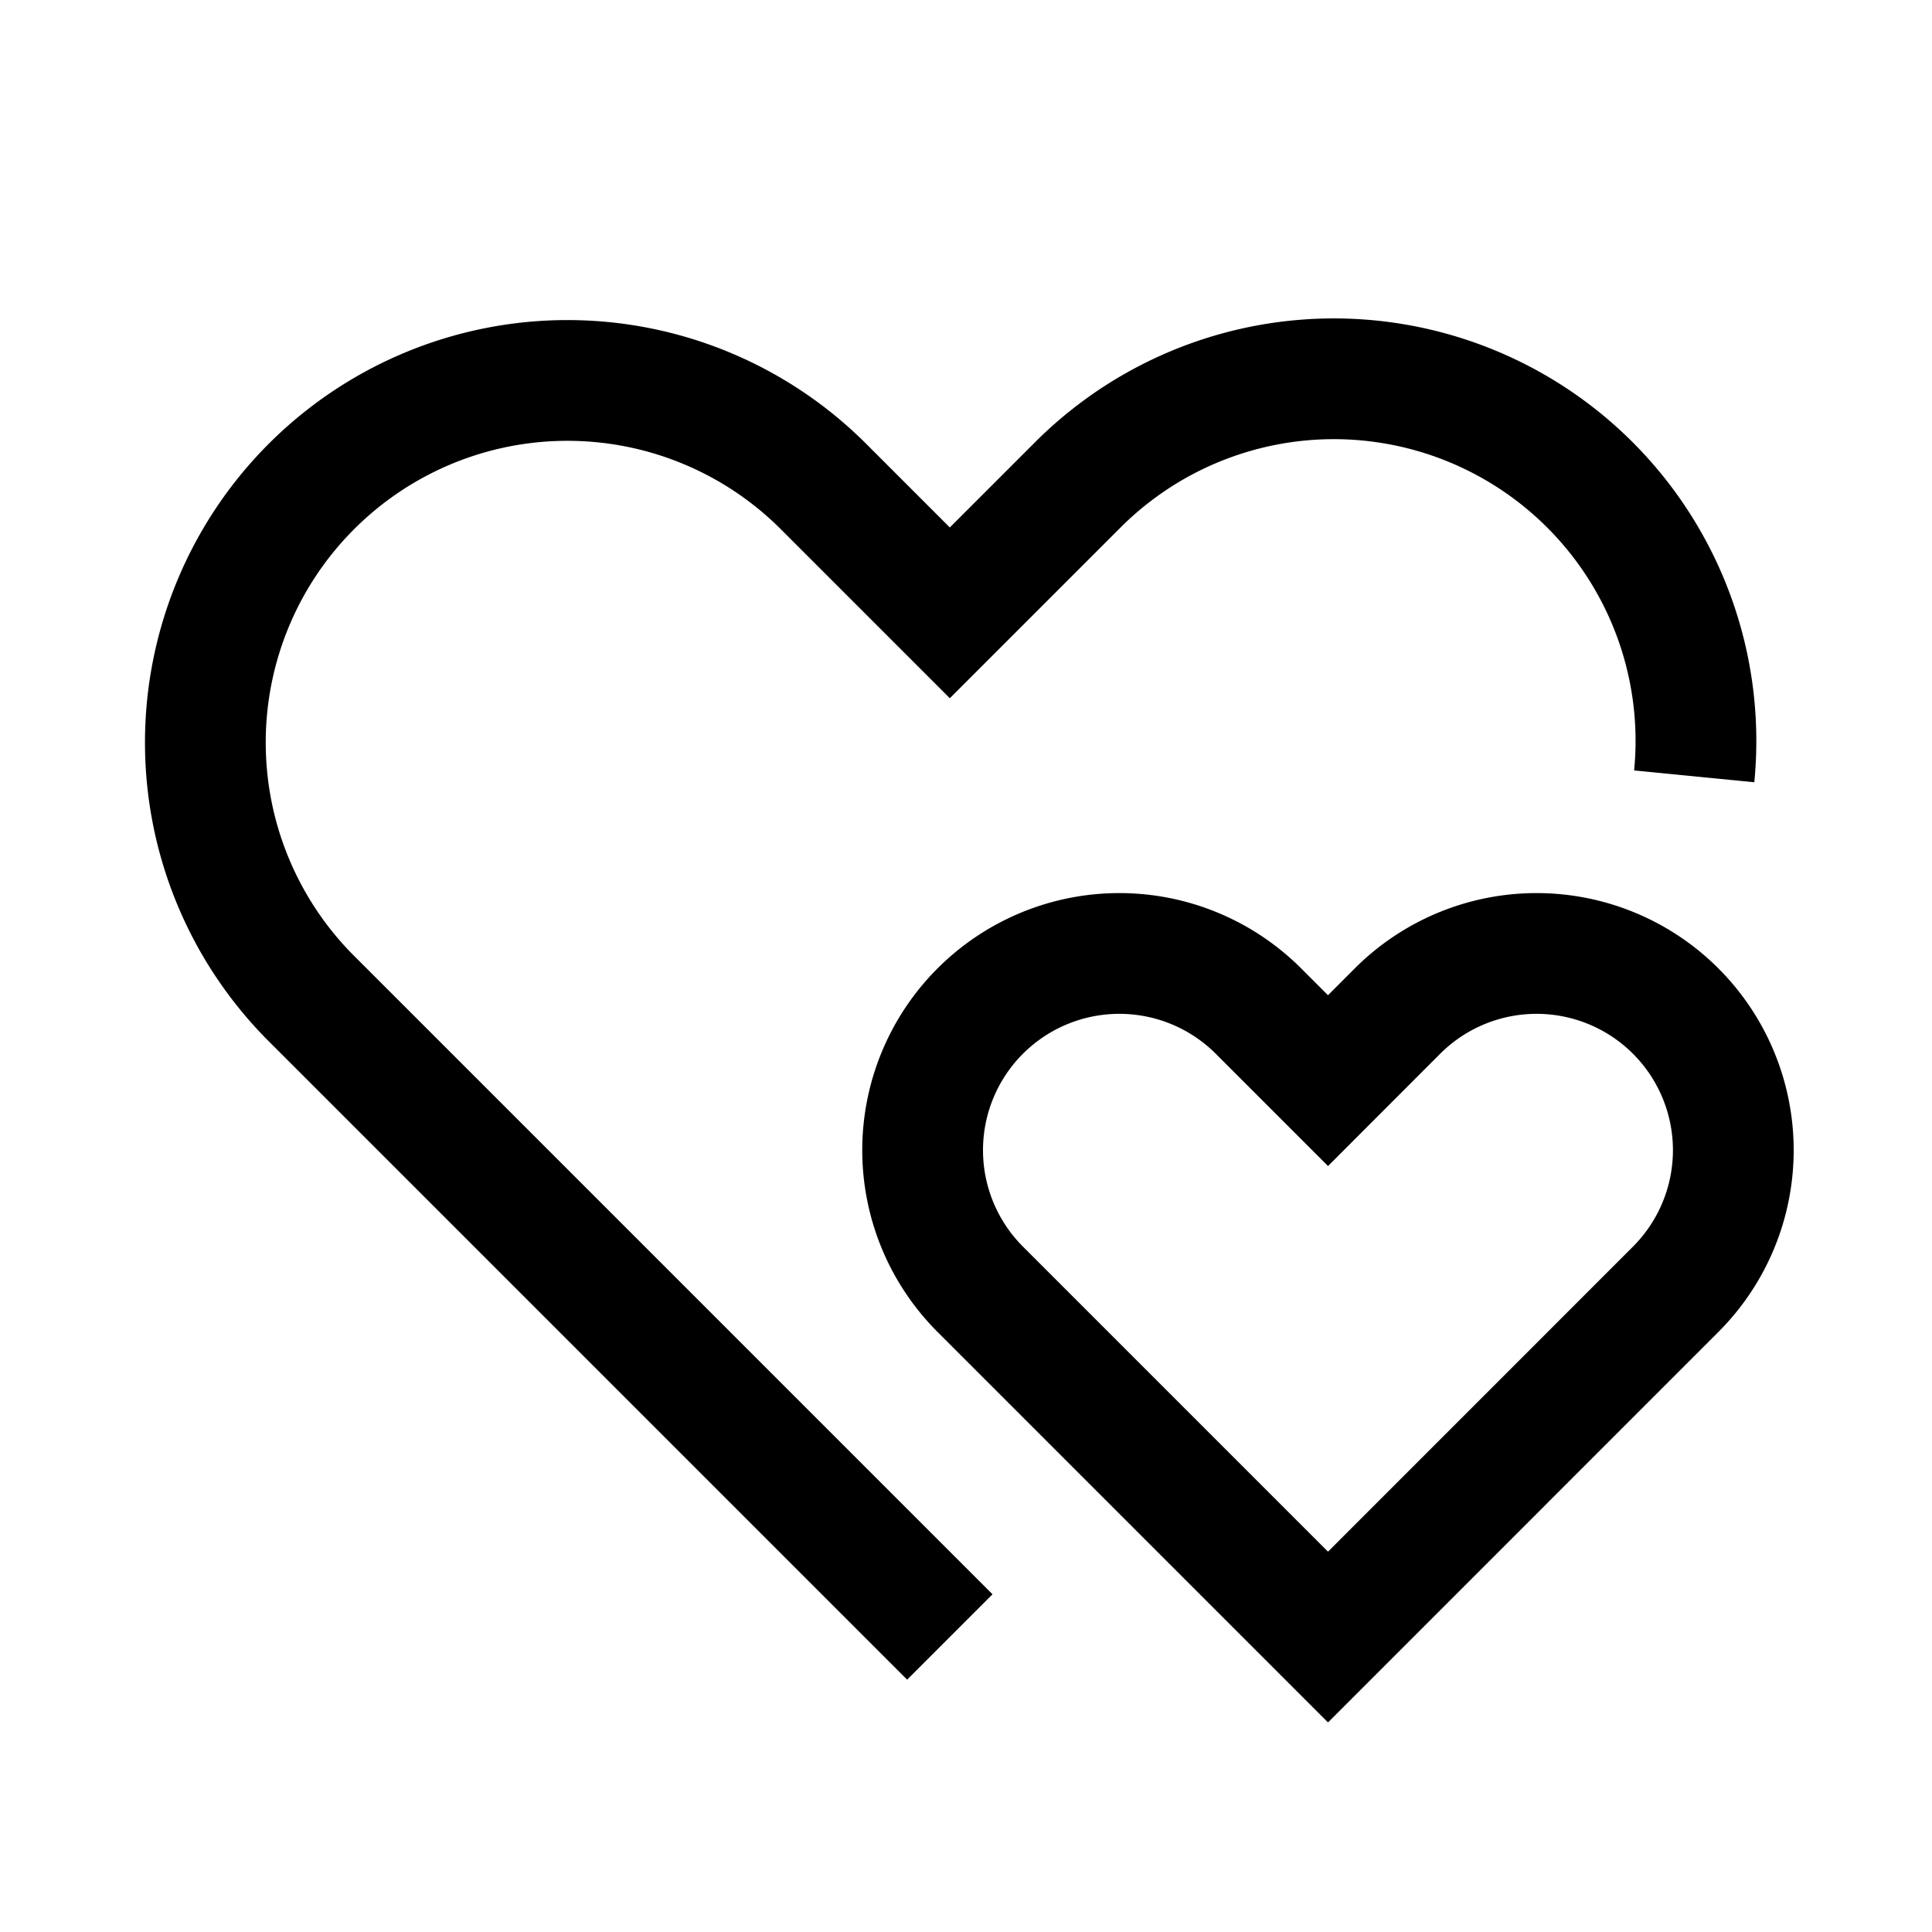
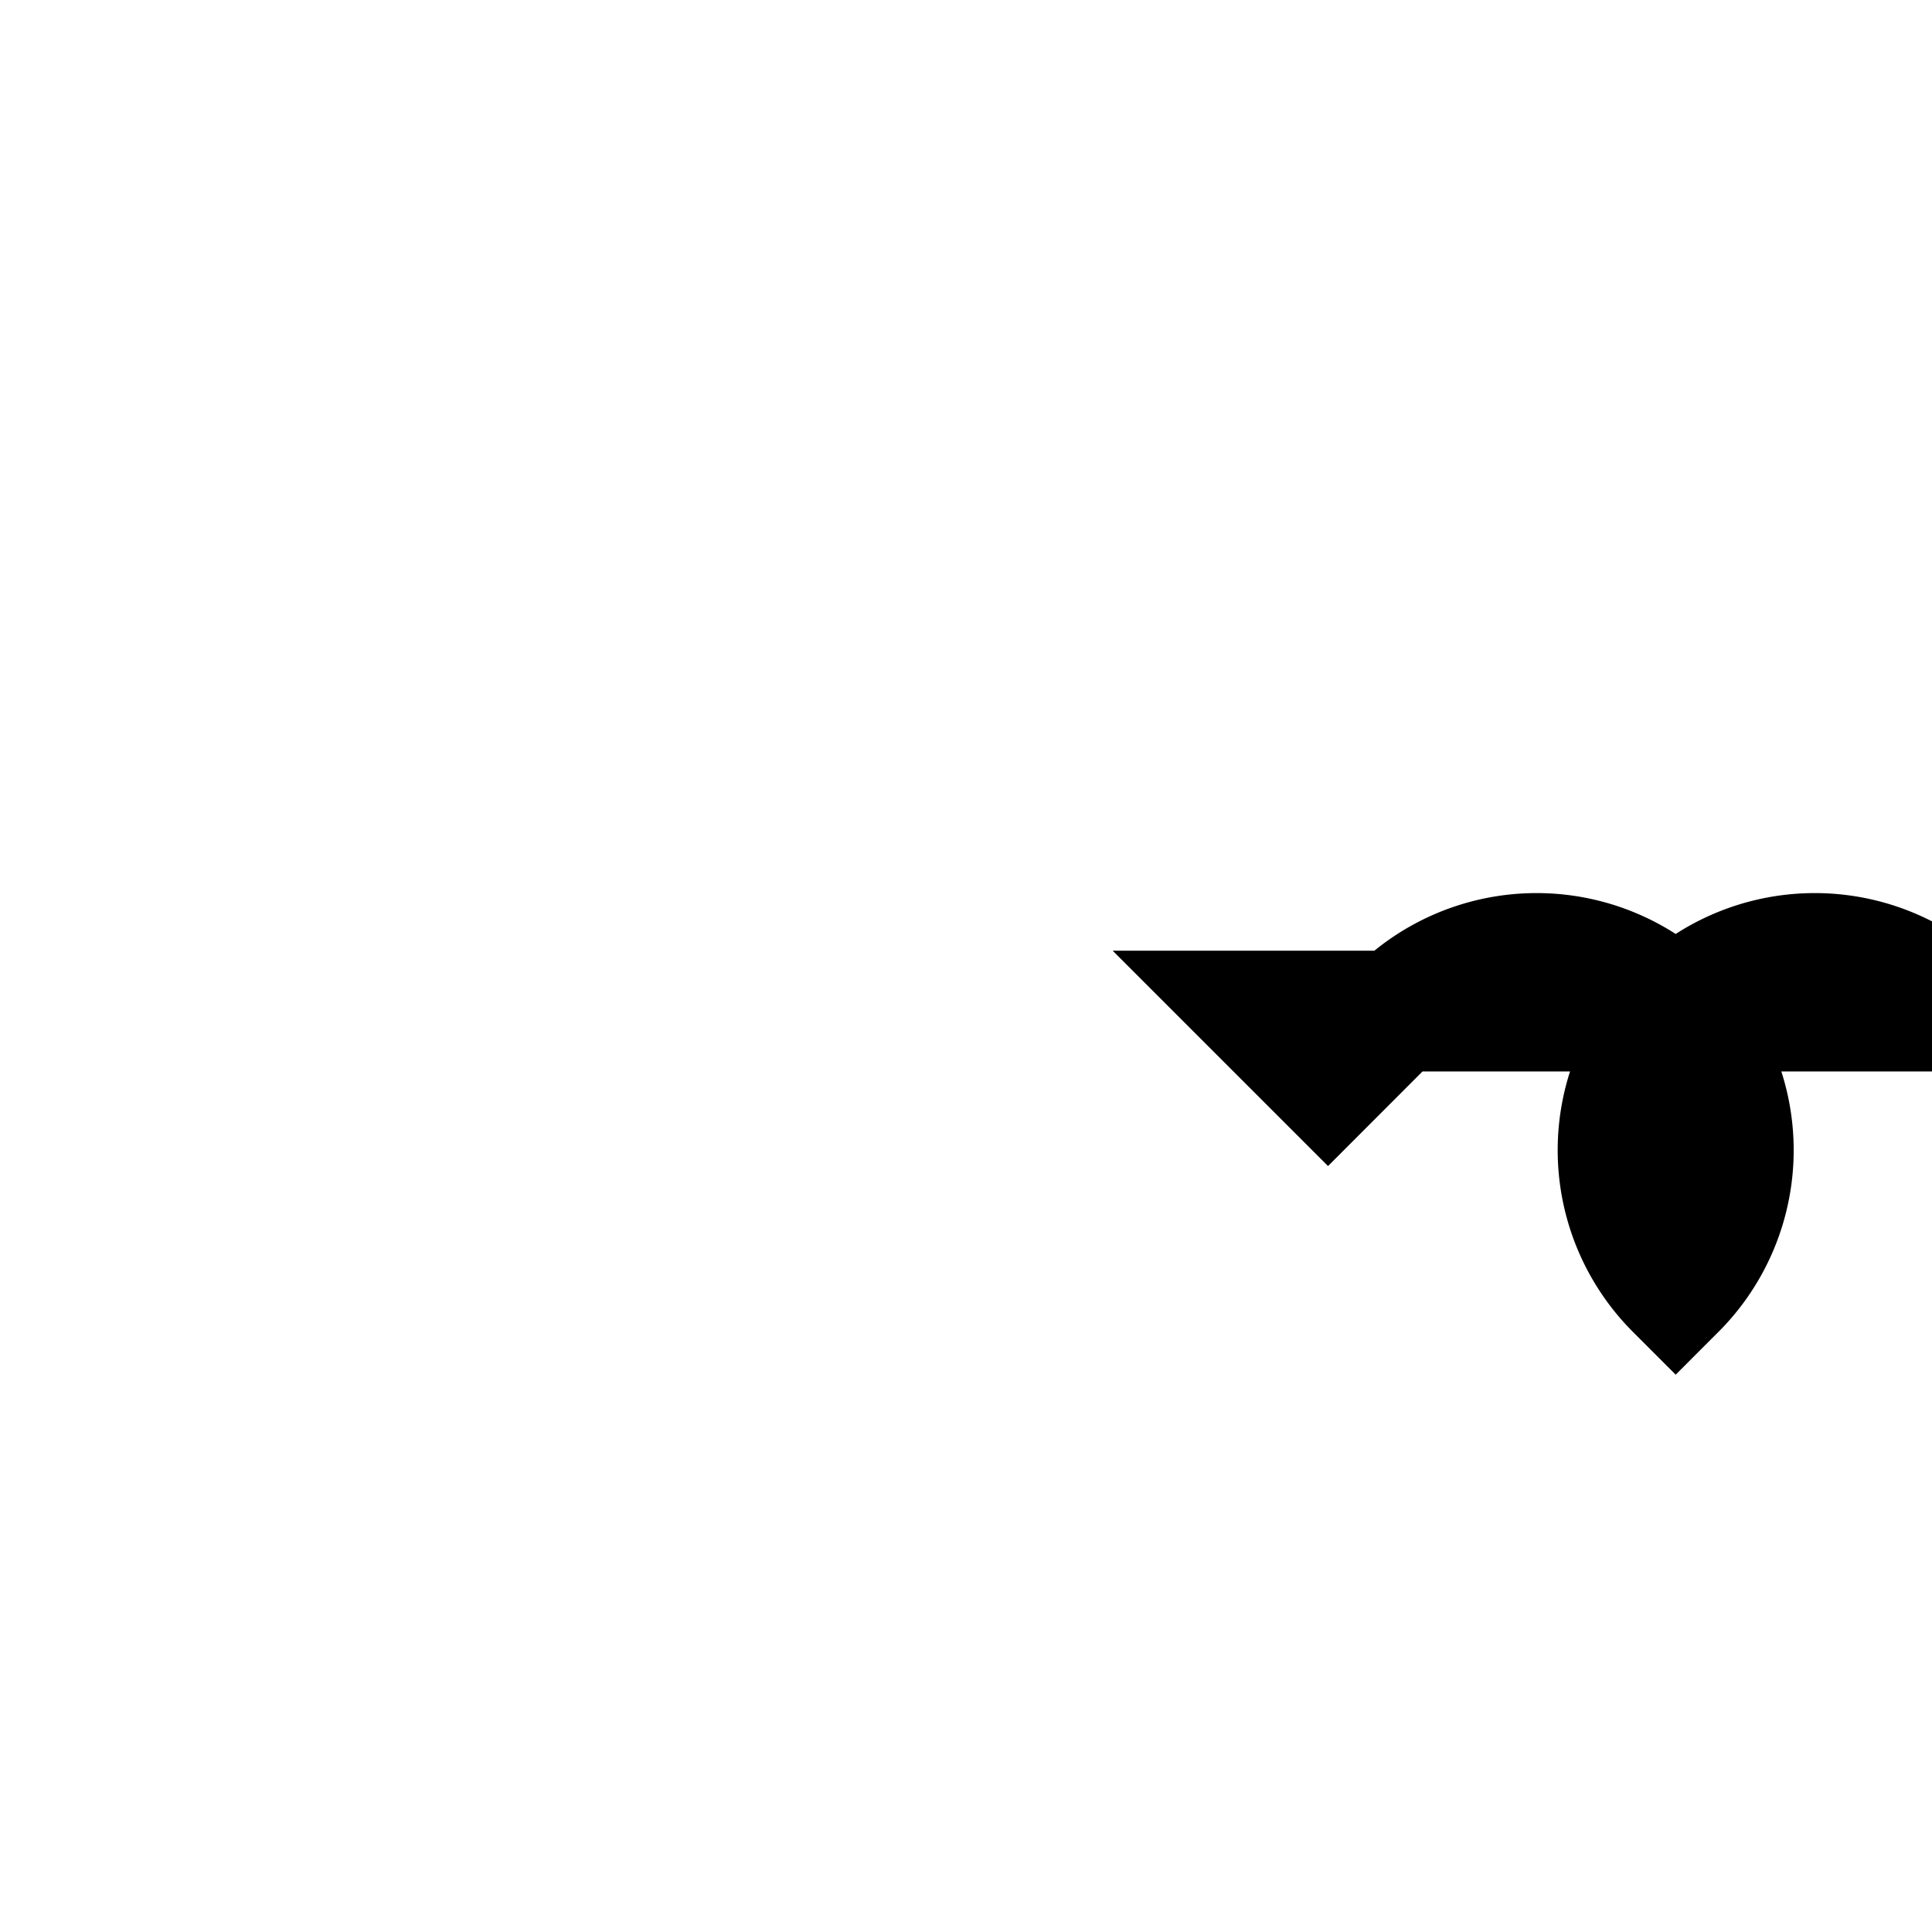
<svg xmlns="http://www.w3.org/2000/svg" fill="none" viewBox="-0.75 -0.75 24 24" height="24" width="24">
  <g id="double-heart--reward-social-rating-media-heart-it-like-favorite-love">
-     <path id="Vector 2027" stroke="currentColor" d="M11.049 19.585 3.098 11.634a4.498 4.498 0 0 1 6.361 -6.361l1.59 1.59 1.59 -1.59a4.498 4.498 0 0 1 7.657 3.621" stroke-width="1.5" />
-     <path id="Vector 2028" stroke="currentColor" d="m14.883 11.81 0.864 0.864 0.863 -0.864a2.443 2.443 0 1 1 3.456 3.456l-4.319 4.32 -4.32 -4.32a2.443 2.443 0 1 1 3.456 -3.456Z" stroke-width="1.5" />
+     <path id="Vector 2028" stroke="currentColor" d="m14.883 11.81 0.864 0.864 0.863 -0.864a2.443 2.443 0 1 1 3.456 3.456a2.443 2.443 0 1 1 3.456 -3.456Z" stroke-width="1.5" />
  </g>
</svg>